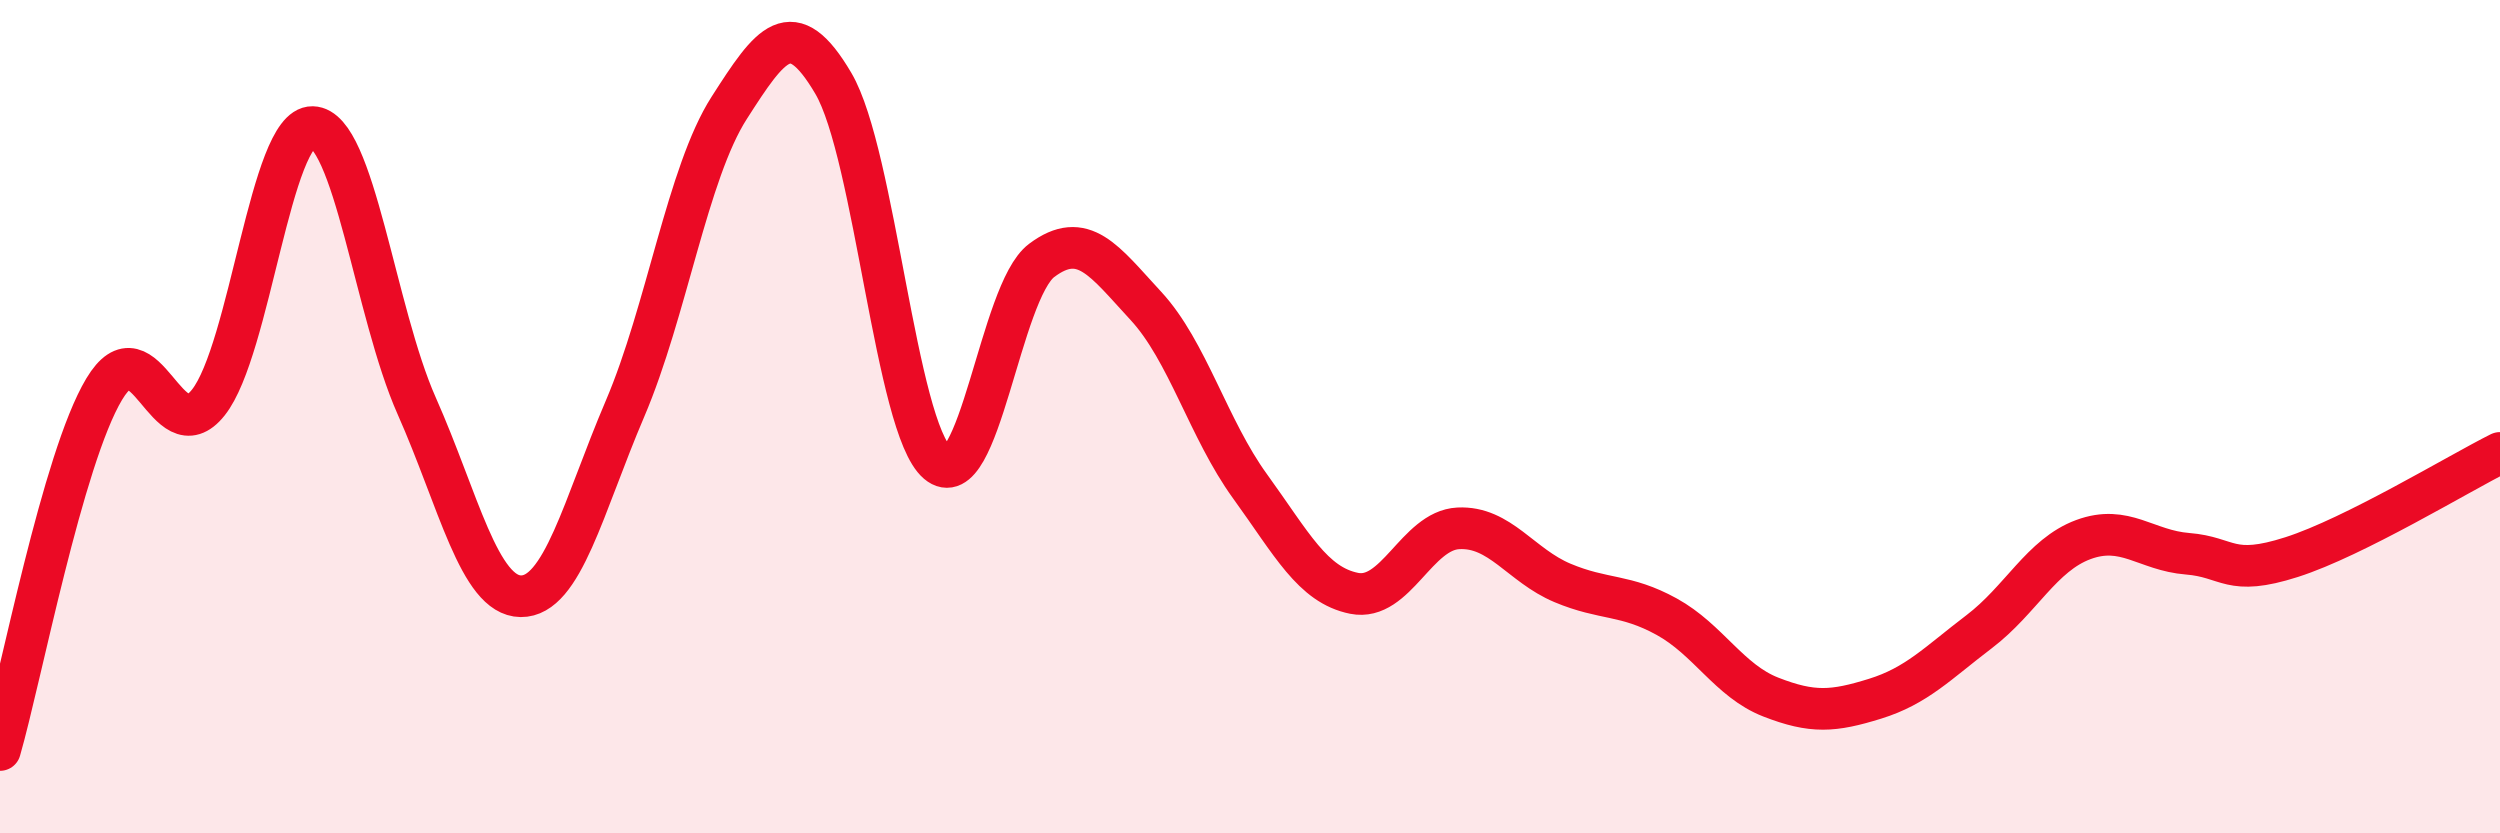
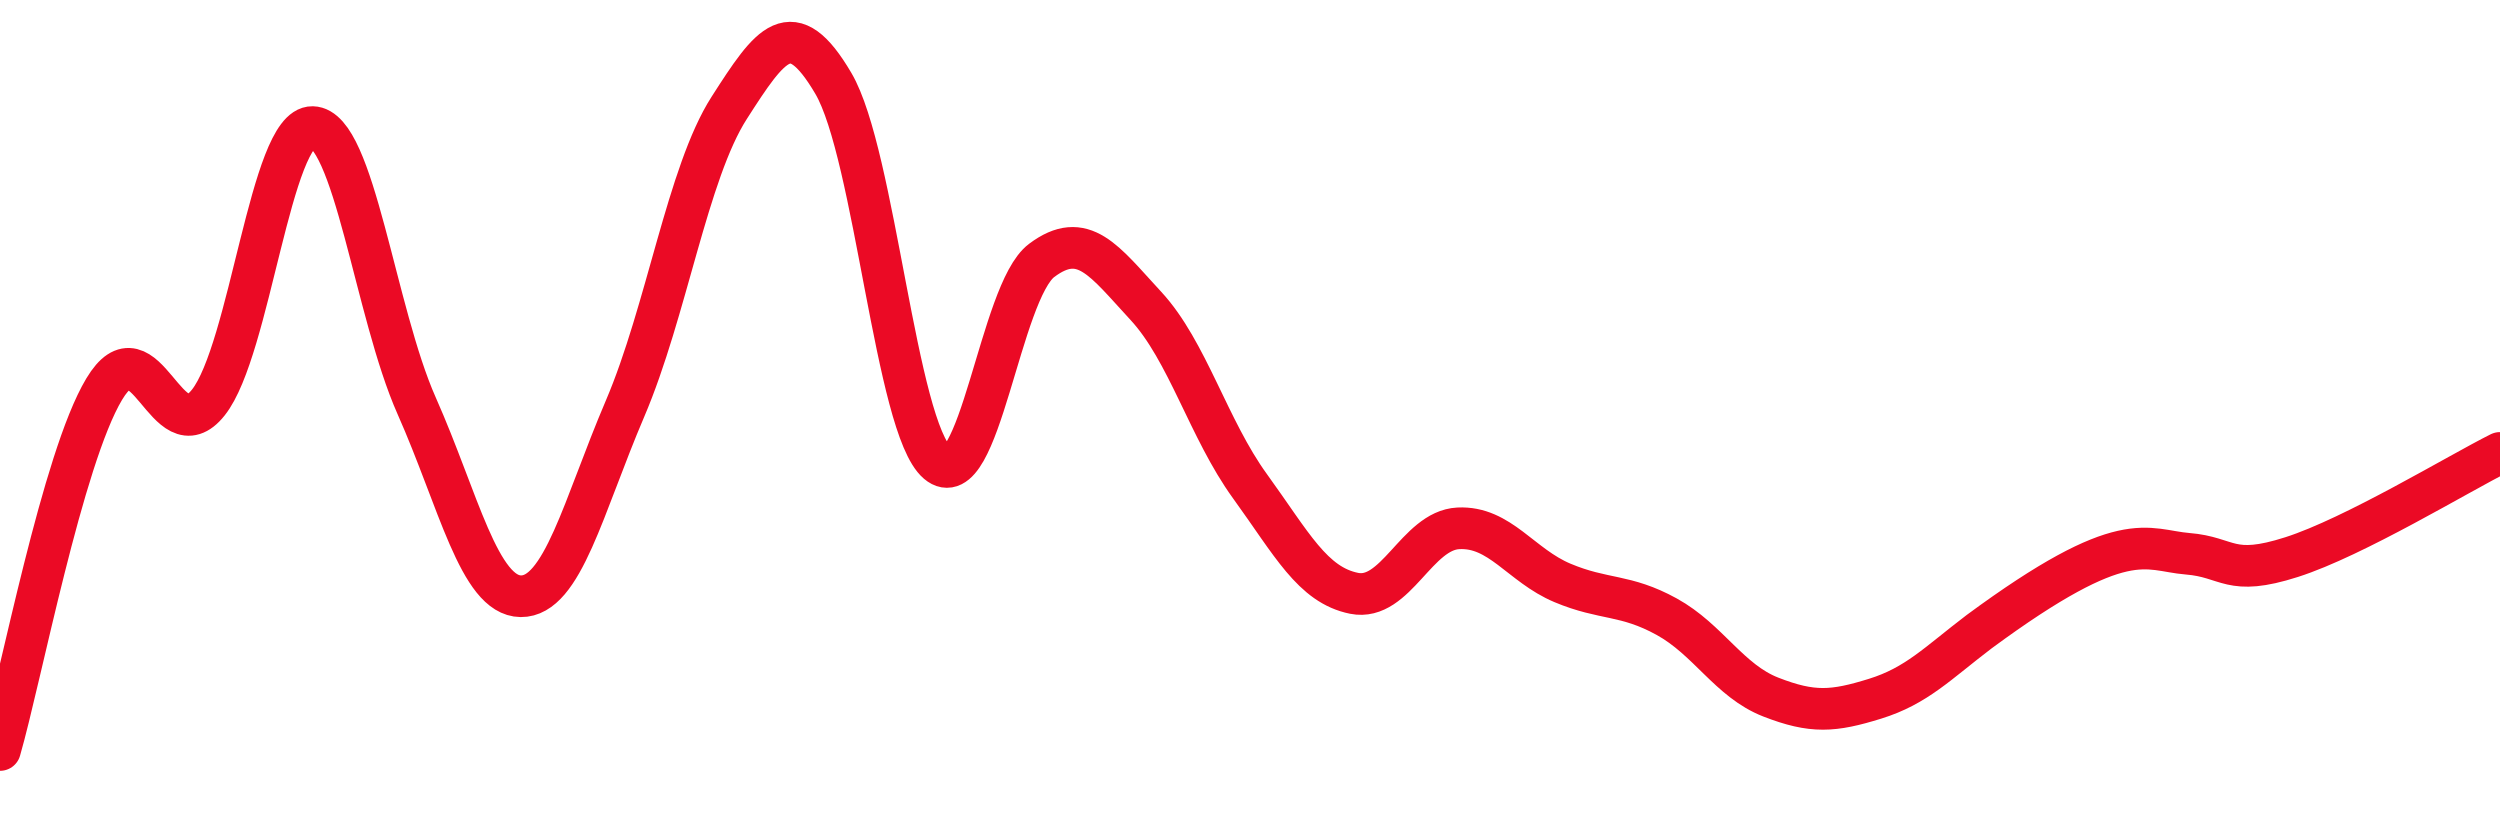
<svg xmlns="http://www.w3.org/2000/svg" width="60" height="20" viewBox="0 0 60 20">
-   <path d="M 0,18 C 0.5,16.27 1.5,11.01 2.5,9.34 C 3.5,7.67 4,10.92 5,9.66 C 6,8.4 6.5,3.03 7.5,3.05 C 8.5,3.07 9,7.49 10,9.74 C 11,11.99 11.5,14.3 12.5,14.31 C 13.5,14.32 14,12.15 15,9.81 C 16,7.47 16.5,4.15 17.5,2.59 C 18.5,1.03 19,0.3 20,2 C 21,3.7 21.5,10.26 22.5,11.11 C 23.5,11.96 24,7 25,6.25 C 26,5.5 26.5,6.26 27.5,7.34 C 28.5,8.42 29,10.29 30,11.67 C 31,13.05 31.5,14.04 32.5,14.24 C 33.5,14.44 34,12.73 35,12.68 C 36,12.63 36.5,13.57 37.5,13.99 C 38.5,14.41 39,14.25 40,14.8 C 41,15.35 41.5,16.34 42.5,16.73 C 43.5,17.12 44,17.08 45,16.77 C 46,16.46 46.5,15.92 47.5,15.16 C 48.5,14.4 49,13.32 50,12.95 C 51,12.58 51.5,13.21 52.5,13.29 C 53.5,13.37 53.5,13.85 55,13.37 C 56.5,12.89 59,11.37 60,10.87L60 20L0 20Z" fill="#EB0A25" opacity="0.1" stroke-linecap="round" stroke-linejoin="round" />
-   <path d="M 0,18 C 0.5,16.27 1.5,11.01 2.5,9.34 C 3.5,7.67 4,10.92 5,9.66 C 6,8.4 6.5,3.03 7.5,3.05 C 8.5,3.07 9,7.49 10,9.74 C 11,11.99 11.5,14.3 12.5,14.31 C 13.5,14.32 14,12.15 15,9.81 C 16,7.47 16.5,4.15 17.5,2.59 C 18.5,1.03 19,0.3 20,2 C 21,3.7 21.5,10.26 22.5,11.11 C 23.5,11.96 24,7 25,6.25 C 26,5.5 26.5,6.26 27.5,7.34 C 28.5,8.42 29,10.29 30,11.67 C 31,13.05 31.5,14.04 32.5,14.24 C 33.5,14.44 34,12.73 35,12.68 C 36,12.63 36.5,13.57 37.5,13.99 C 38.5,14.41 39,14.25 40,14.8 C 41,15.35 41.5,16.34 42.5,16.73 C 43.5,17.12 44,17.08 45,16.77 C 46,16.46 46.5,15.92 47.5,15.16 C 48.5,14.4 49,13.32 50,12.95 C 51,12.58 51.5,13.21 52.5,13.29 C 53.5,13.37 53.5,13.85 55,13.37 C 56.5,12.89 59,11.37 60,10.87" stroke="#EB0A25" stroke-width="1" fill="none" stroke-linecap="round" stroke-linejoin="round" />
+   <path d="M 0,18 C 0.5,16.27 1.5,11.01 2.5,9.34 C 3.5,7.67 4,10.92 5,9.66 C 6,8.4 6.5,3.03 7.5,3.05 C 8.5,3.07 9,7.49 10,9.74 C 11,11.99 11.5,14.3 12.5,14.31 C 13.5,14.32 14,12.15 15,9.81 C 16,7.47 16.5,4.15 17.5,2.59 C 18.5,1.03 19,0.3 20,2 C 21,3.7 21.5,10.26 22.5,11.11 C 23.5,11.96 24,7 25,6.25 C 26,5.5 26.5,6.26 27.5,7.34 C 28.5,8.42 29,10.29 30,11.67 C 31,13.05 31.5,14.04 32.5,14.24 C 33.5,14.44 34,12.73 35,12.68 C 36,12.63 36.5,13.57 37.5,13.99 C 38.5,14.41 39,14.25 40,14.8 C 41,15.35 41.5,16.34 42.5,16.73 C 43.5,17.12 44,17.08 45,16.77 C 46,16.46 46.5,15.92 47.5,15.16 C 51,12.58 51.5,13.21 52.5,13.29 C 53.5,13.37 53.5,13.85 55,13.37 C 56.5,12.89 59,11.37 60,10.87" stroke="#EB0A25" stroke-width="1" fill="none" stroke-linecap="round" stroke-linejoin="round" />
</svg>